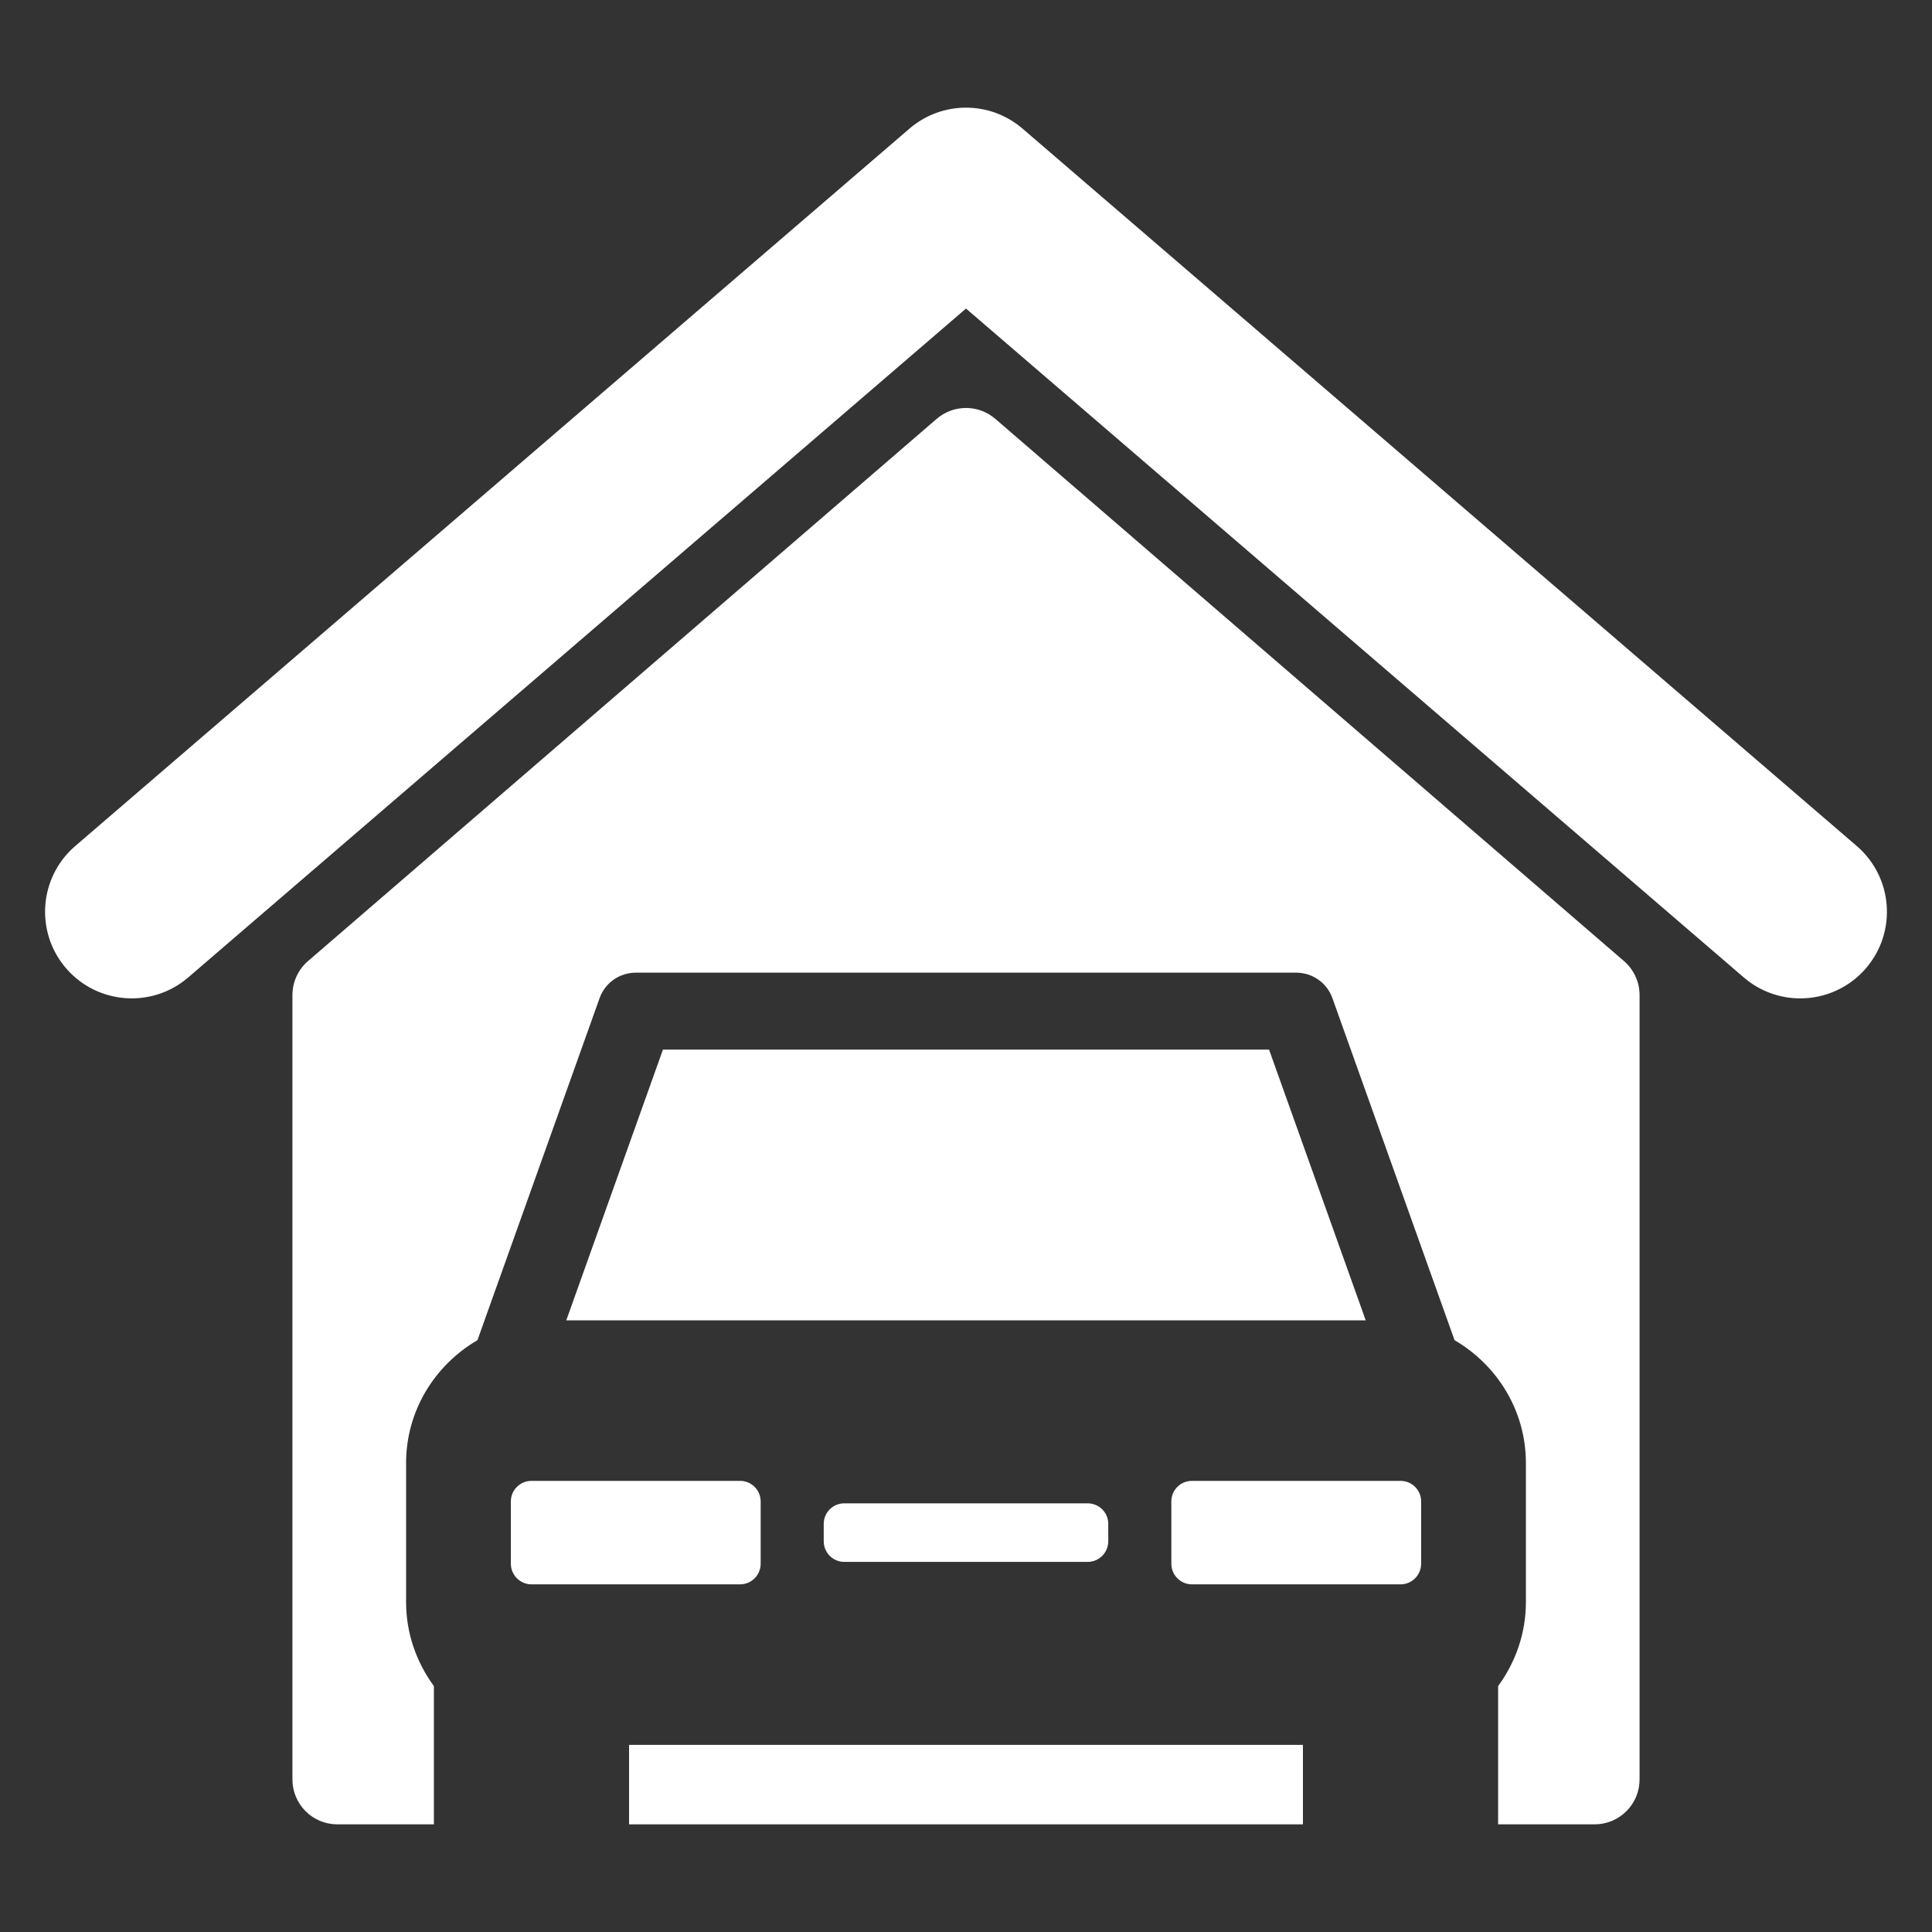
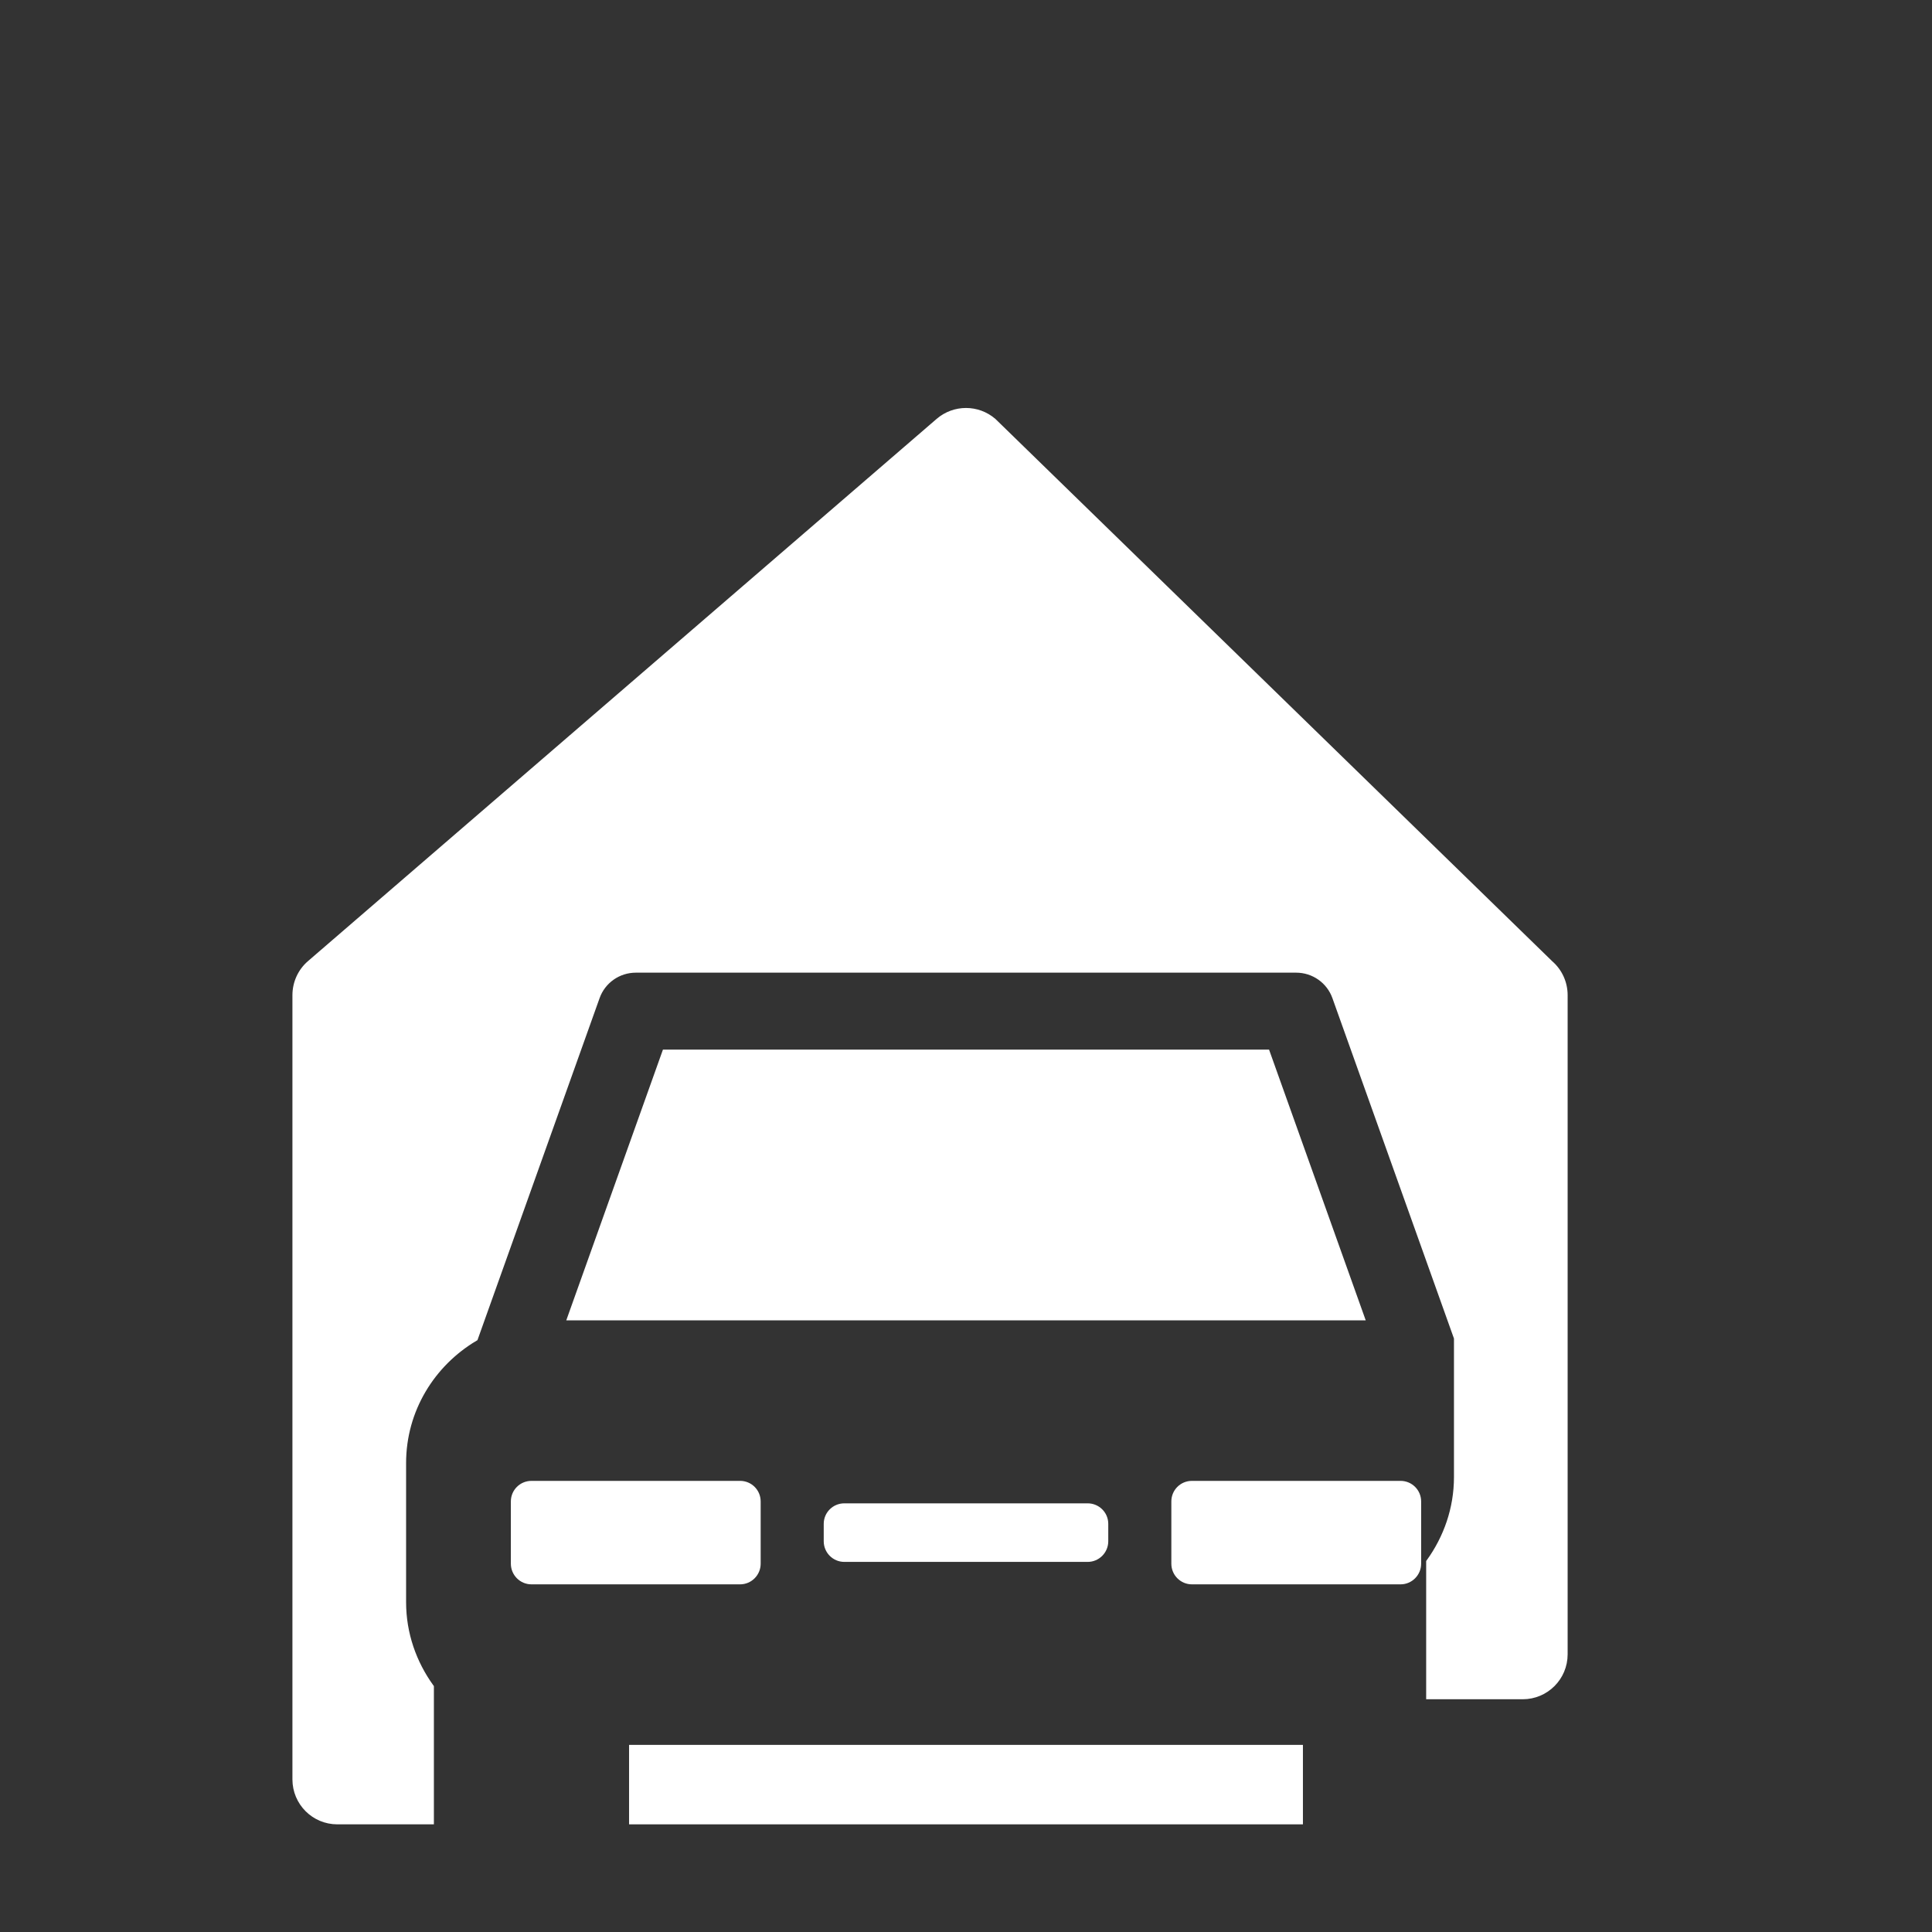
<svg xmlns="http://www.w3.org/2000/svg" fill="#ffffff" version="1.1" id="Layer_1" width="800px" height="800px" viewBox="0 0 300 300" enable-background="new 0 0 300 300" xml:space="preserve" stroke="#ffffff">
  <rect x="0" y="0" width="300" height="300" fill="#333333" stroke="none" />
  <g id="SVGRepo_bgCarrier" stroke-width="0" />
  <g id="SVGRepo_tracerCarrier" stroke-linecap="round" stroke-linejoin="round" />
  <g id="SVGRepo_iconCarrier">
    <g>
-       <path d="M287.991,131.75L158.449,20.348c-4.861-4.175-12.036-4.175-16.897,0L12.009,131.75c-5.424,4.664-6.042,12.846-1.379,18.27 c4.669,5.421,12.852,6.04,18.27,1.376L150,47.252l121.1,104.145c2.443,2.103,5.455,3.132,8.436,3.132 c3.643,0,7.273-1.527,9.834-4.509C294.034,144.597,293.415,136.414,287.991,131.75z" />
      <polygon points="196.708,163.488 103.292,163.488 88.64,204.522 211.36,204.522 " />
      <path d="M217.477,230.449h-32.396c-1.49,0-2.696,1.194-2.696,2.697v9.664c0,1.49,1.206,2.706,2.696,2.706h32.396 c1.484,0,2.697-1.215,2.697-2.706v-9.664C220.174,231.643,218.961,230.449,217.477,230.449z" />
      <path d="M131.111,233.937c-1.497,0-2.703,1.197-2.703,2.688v2.7c0,1.491,1.206,2.706,2.703,2.706h37.777 c1.497,0,2.703-1.215,2.703-2.706v-2.7c0-1.491-1.206-2.688-2.703-2.688H131.111z" />
      <path d="M117.616,242.81v-9.664c0-1.503-1.206-2.697-2.697-2.697H82.523c-1.484,0-2.697,1.194-2.697,2.697v9.664 c0,1.49,1.212,2.706,2.697,2.706h32.396C116.41,245.515,117.616,244.3,117.616,242.81z" />
-       <path d="M154.23,65.421c-2.437-2.094-6.024-2.094-8.461,0l-97.622,84.201c-1.429,1.231-2.239,3.021-2.239,4.908v121.774 c0,3.581,2.895,6.479,6.47,6.479h14.497v-20.8c-2.684-3.729-4.317-8.263-4.317-13.205v-21.591c0-8.285,4.515-15.472,11.17-19.424 l18.901-52.93c0.916-2.579,3.358-4.298,6.099-4.298h102.545c2.74,0,5.183,1.719,6.098,4.298l18.901,52.93 c6.655,3.952,11.17,11.139,11.17,19.424v21.591c0,4.942-1.633,9.475-4.317,13.205v20.8h14.497c3.575,0,6.47-2.897,6.47-6.479 V154.529c0-1.886-0.811-3.677-2.239-4.908L154.23,65.421z" />
+       <path d="M154.23,65.421c-2.437-2.094-6.024-2.094-8.461,0l-97.622,84.201c-1.429,1.231-2.239,3.021-2.239,4.908v121.774 c0,3.581,2.895,6.479,6.47,6.479h14.497v-20.8c-2.684-3.729-4.317-8.263-4.317-13.205v-21.591c0-8.285,4.515-15.472,11.17-19.424 l18.901-52.93c0.916-2.579,3.358-4.298,6.099-4.298h102.545c2.74,0,5.183,1.719,6.098,4.298l18.901,52.93 v21.591c0,4.942-1.633,9.475-4.317,13.205v20.8h14.497c3.575,0,6.47-2.897,6.47-6.479 V154.529c0-1.886-0.811-3.677-2.239-4.908L154.23,65.421z" />
      <rect x="98.183" y="271.445" width="103.634" height="11.337" />
    </g>
  </g>
</svg>